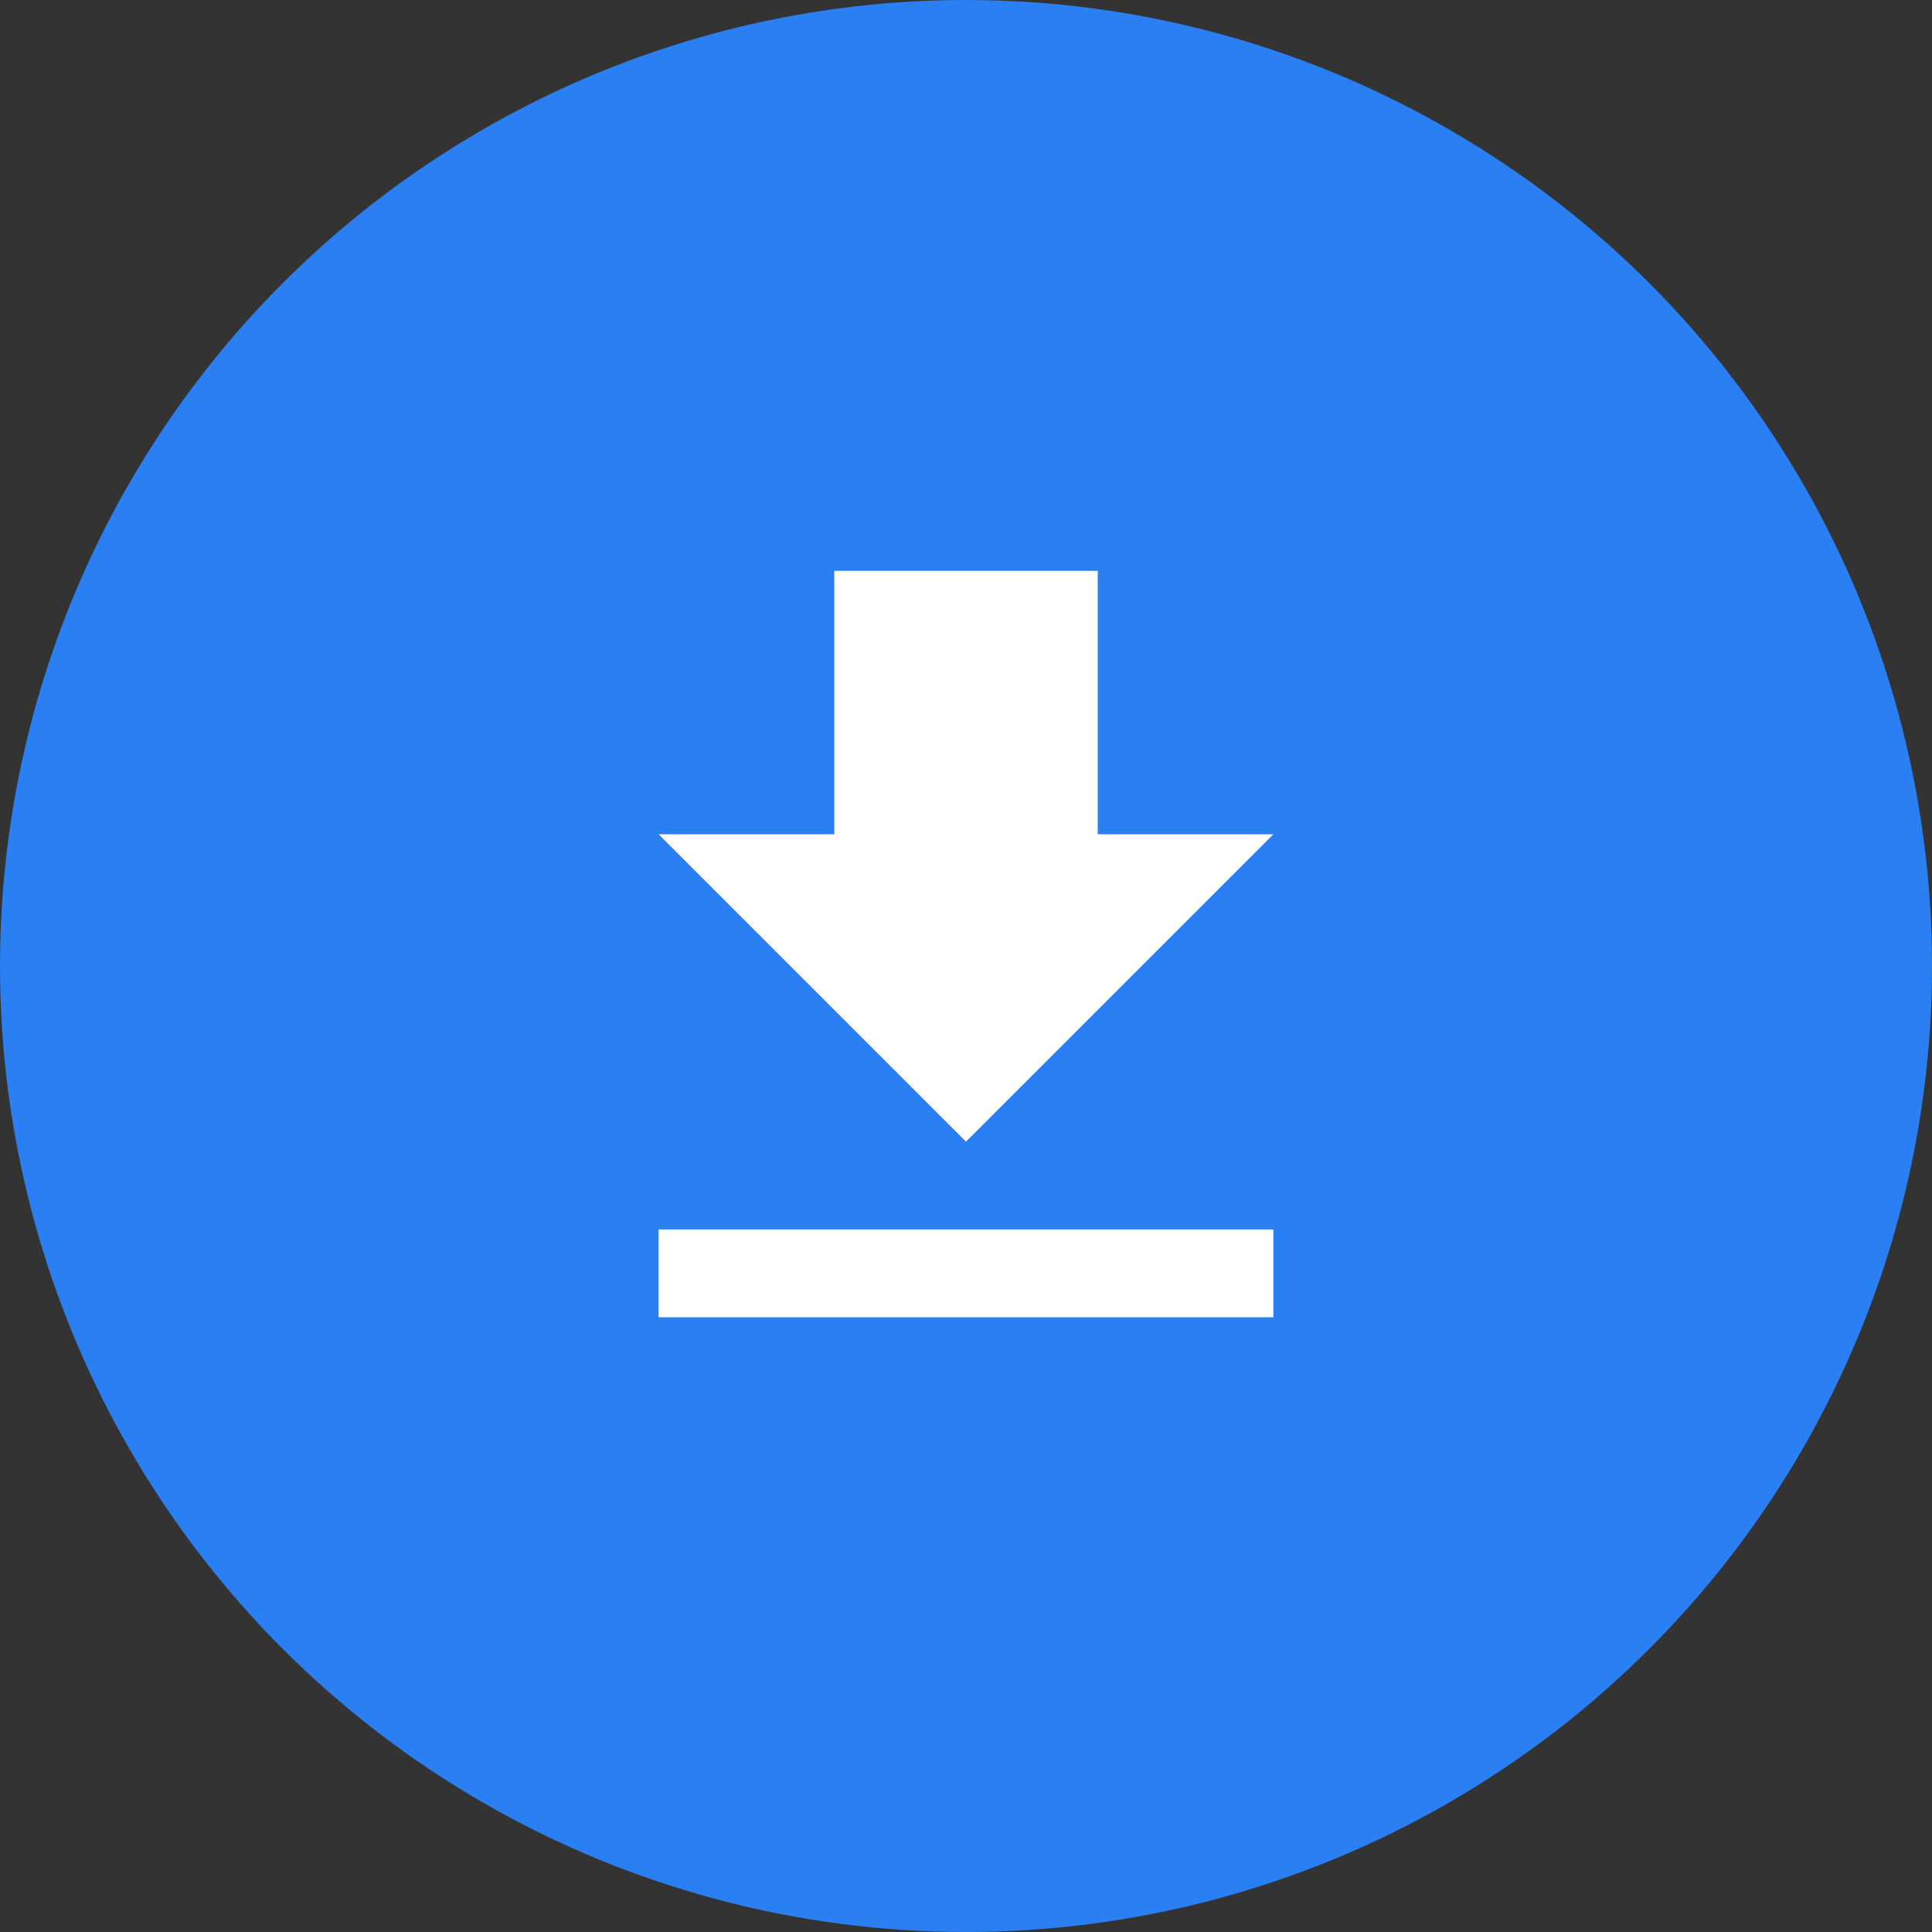
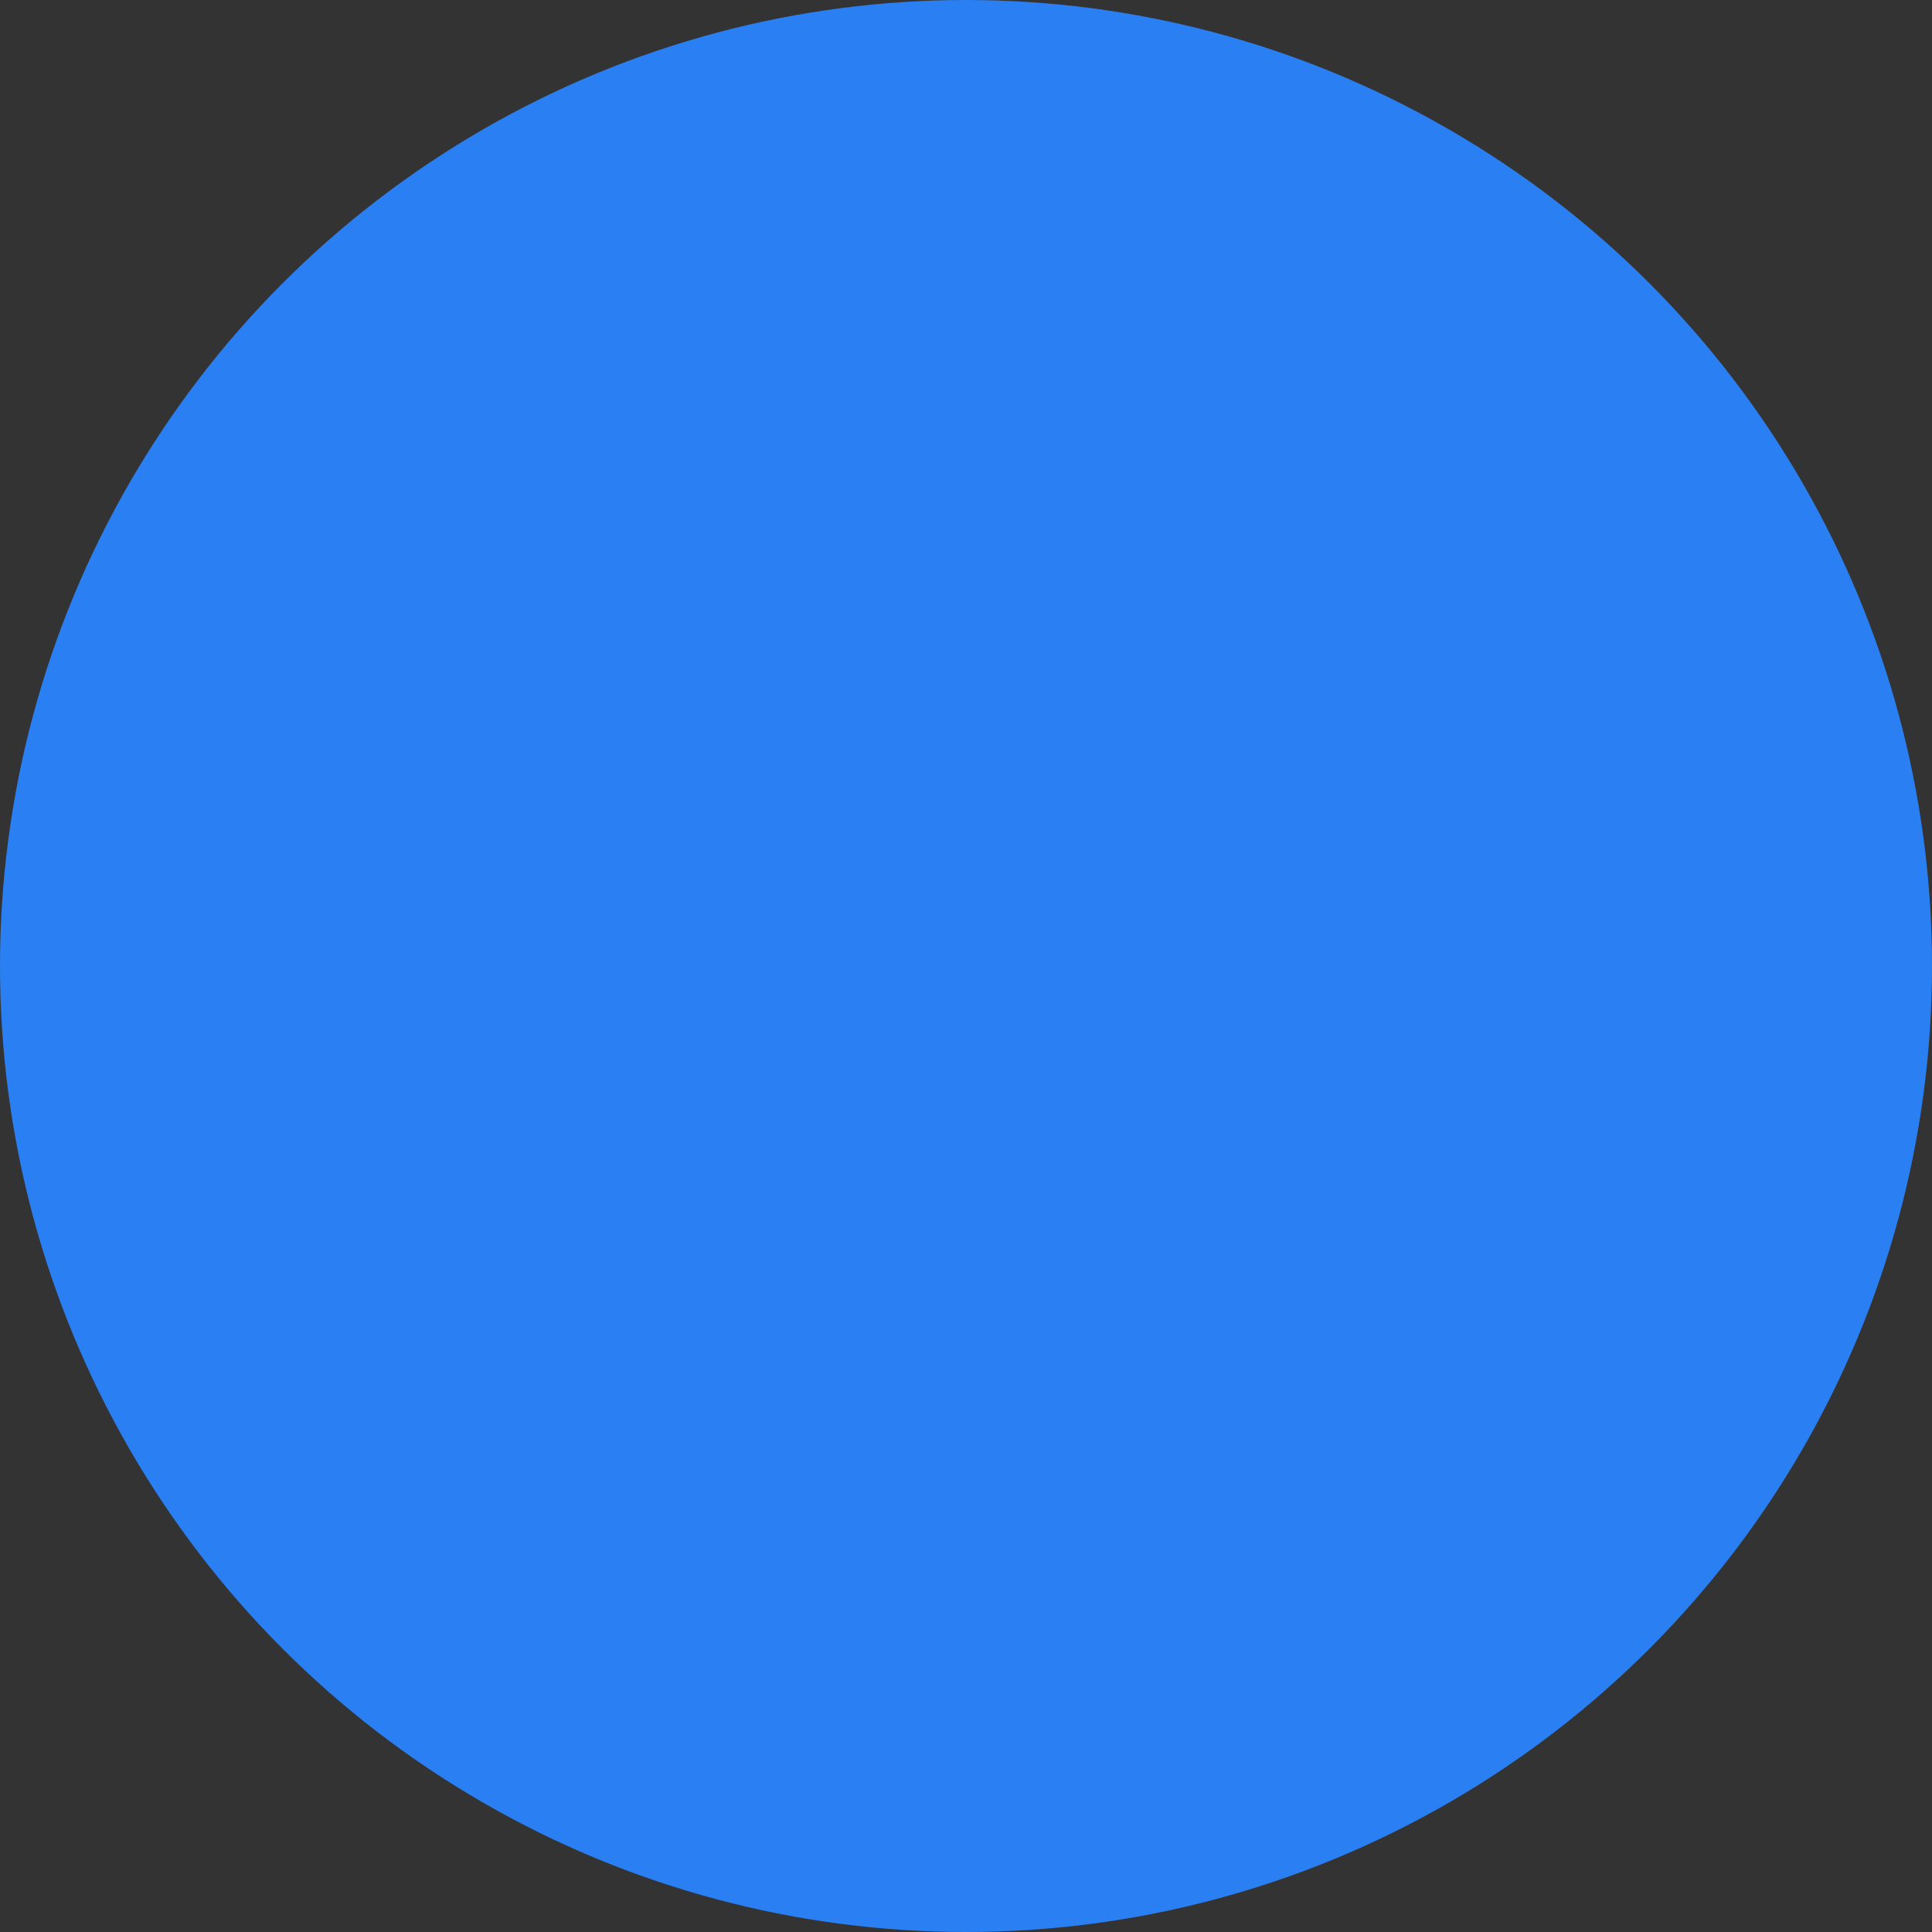
<svg xmlns="http://www.w3.org/2000/svg" width="44" height="44" viewBox="0 0 44 44">
  <rect x="0" y="0" width="44" height="44" fill="#333333" stroke="none" />
  <title>download</title>
  <desc>Created with Sketch.</desc>
  <g fill="none">
    <circle fill="#2A7FF2" cx="22" cy="22" r="22" />
    <g fill="#fff">
      <path d="M10 10h24v24h-24z" fill="none" />
-       <path d="M29 19h-4v-6h-6v6h-4l7 7 7-7zm-14 9v2h14v-2h-14z" />
    </g>
  </g>
</svg>